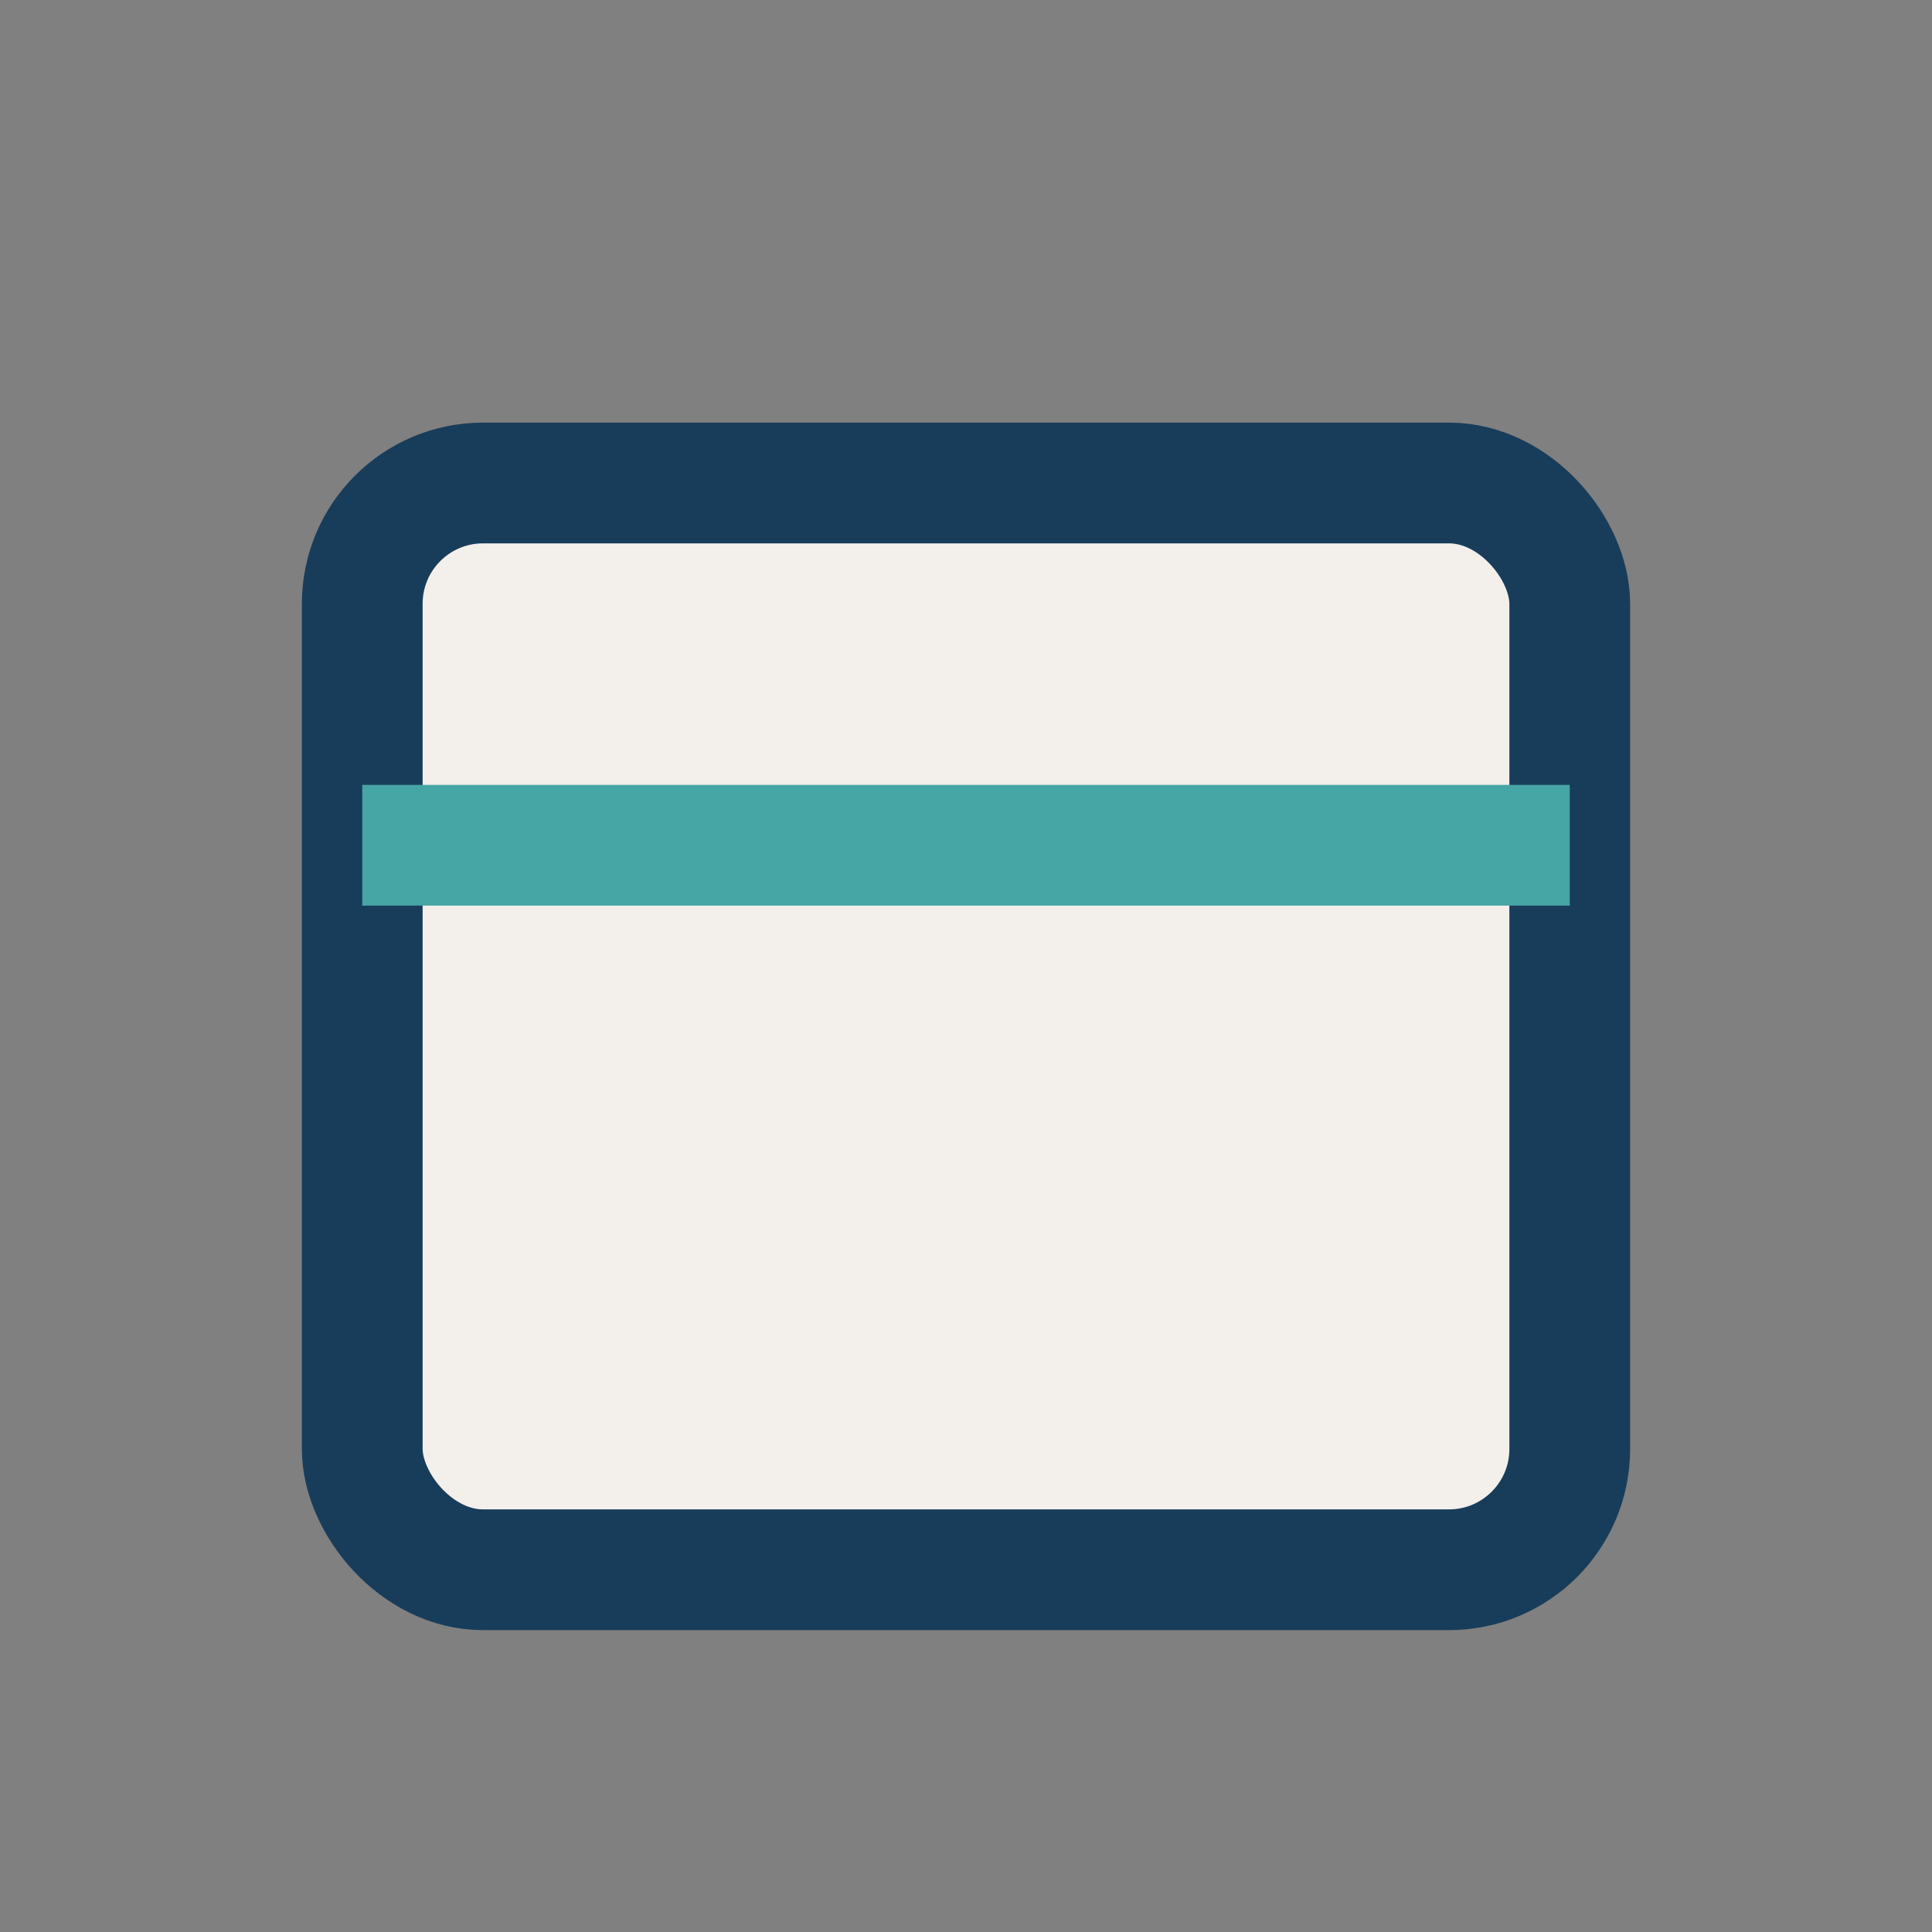
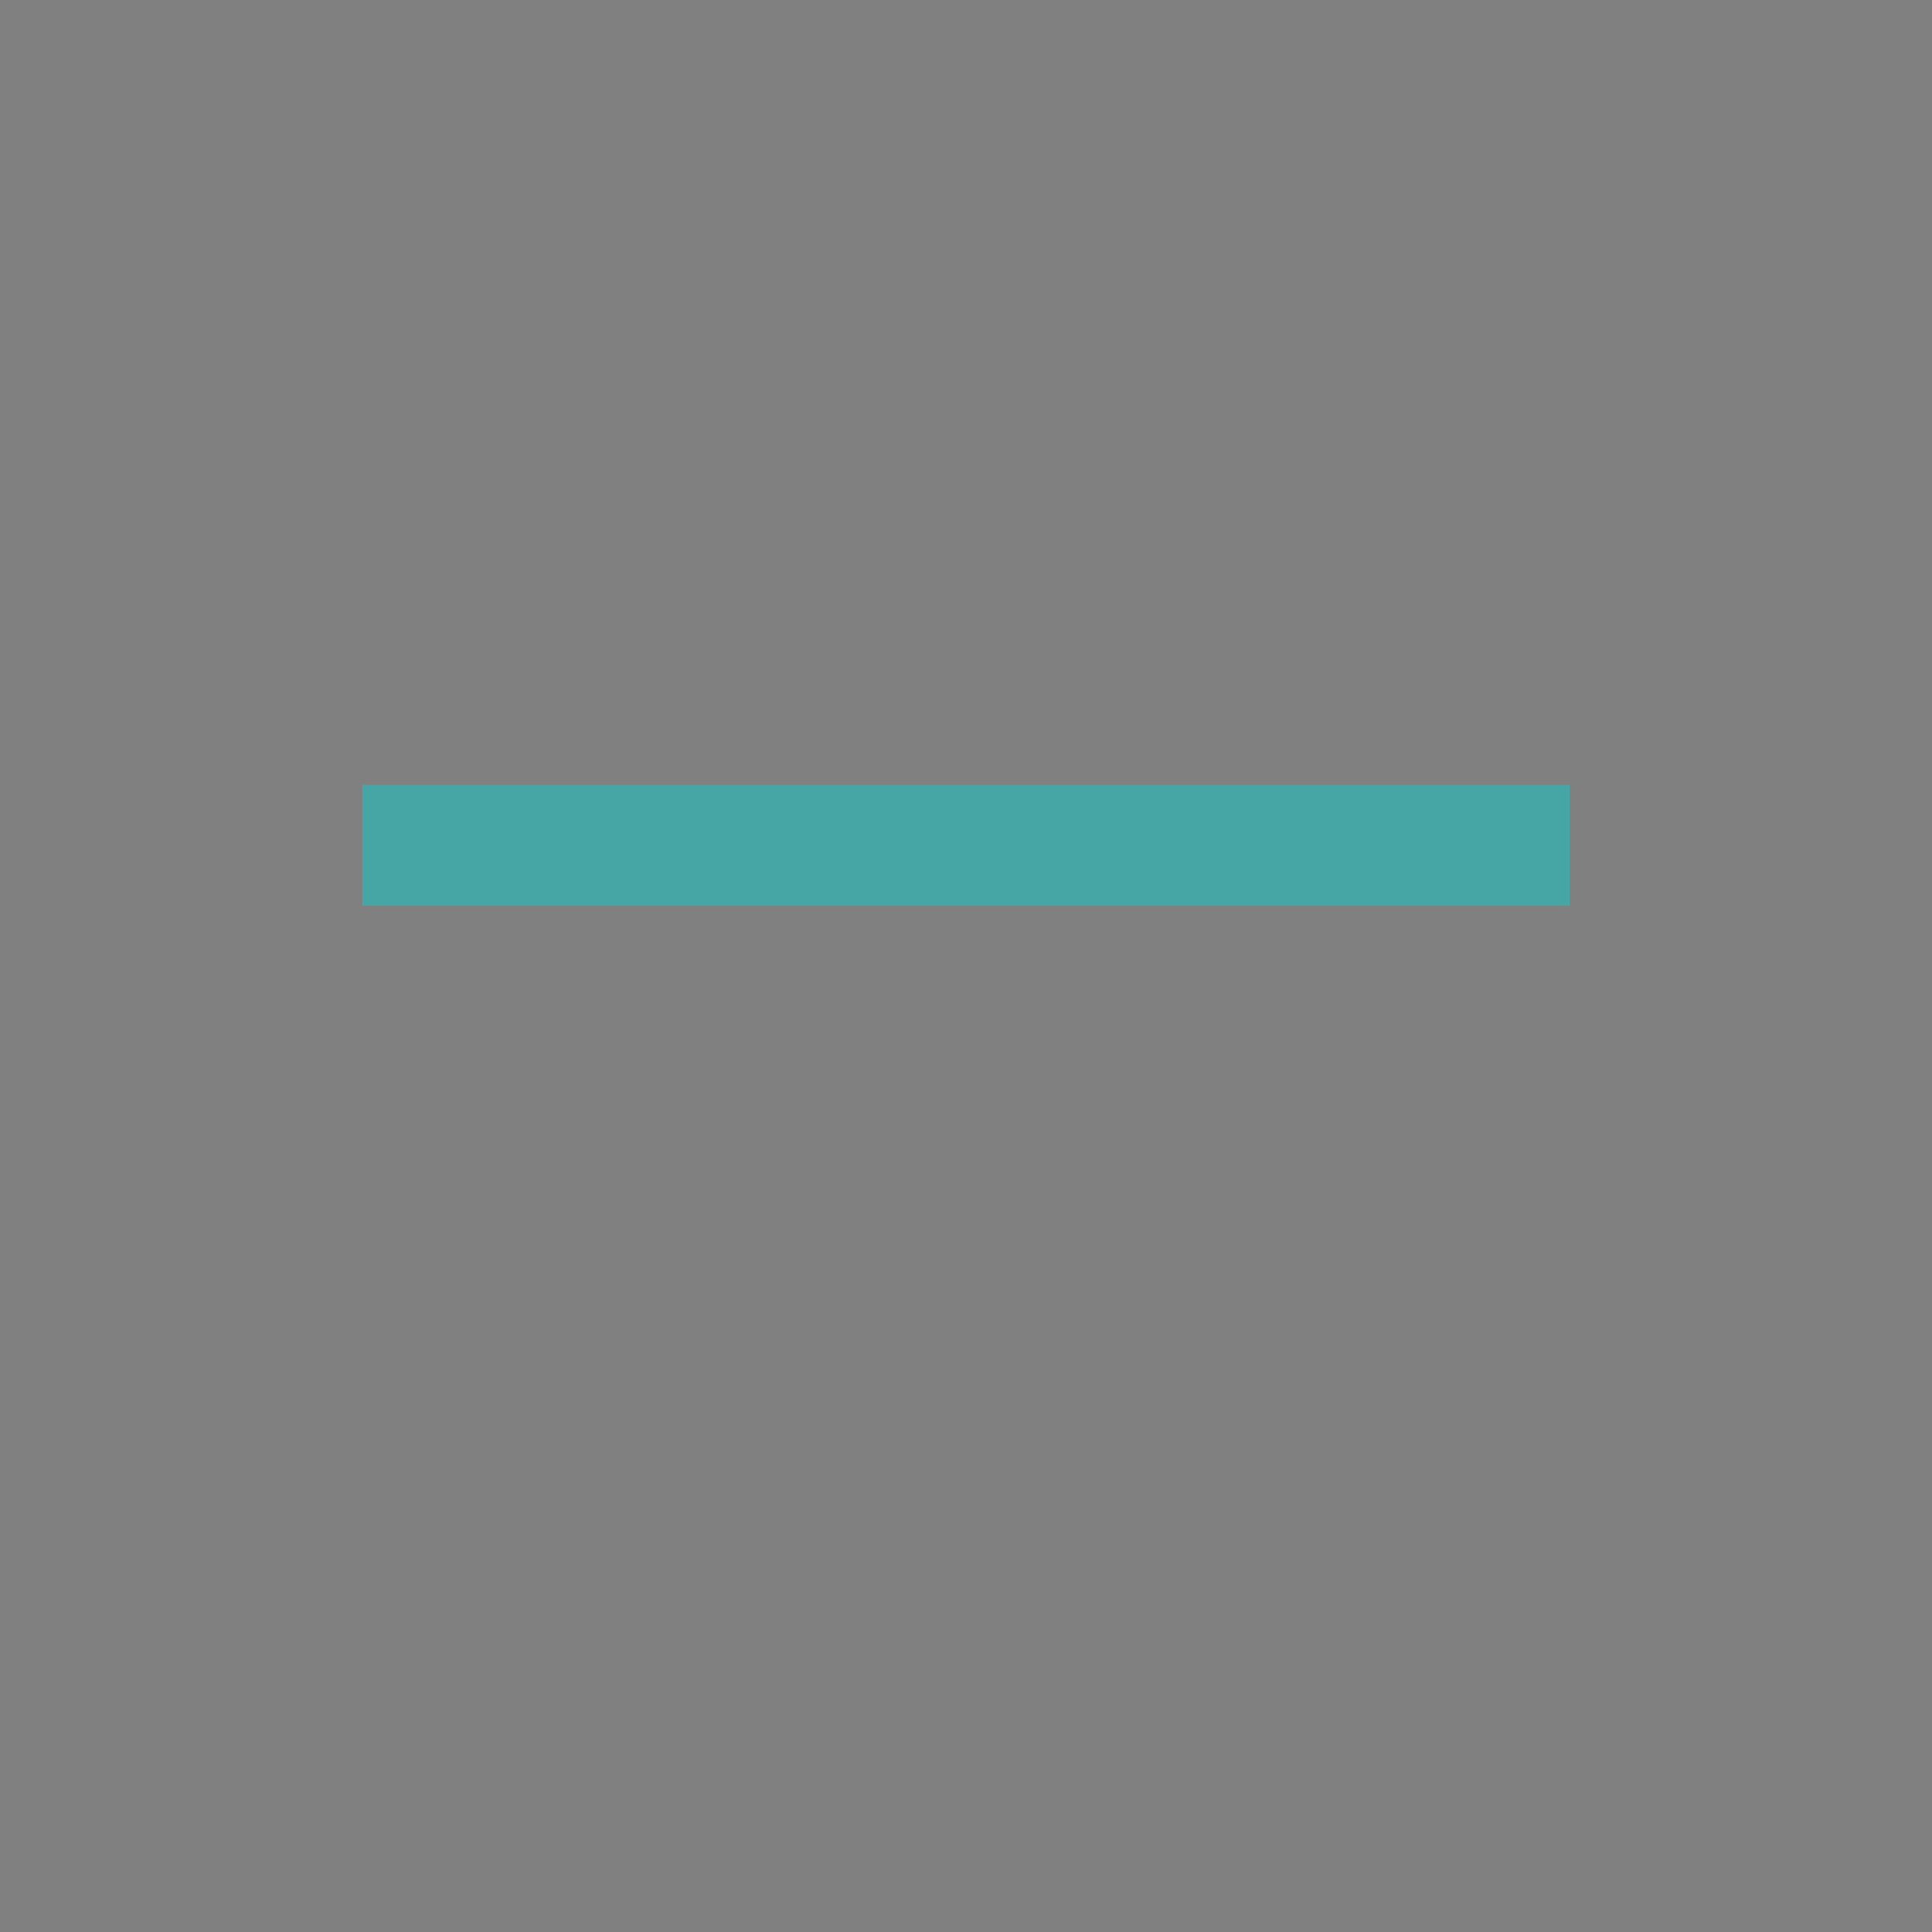
<svg xmlns="http://www.w3.org/2000/svg" width="32" height="32" viewBox="0 0 32 32">
  <rect x="0" y="0" width="32" height="32" fill="#808080" stroke="none" />
-   <rect x="6" y="8" width="20" height="18" rx="2" fill="#F3EFEA" stroke="#183D5A" stroke-width="2" />
  <path d="M6 14h20" stroke="#46A5A5" stroke-width="2" />
</svg>